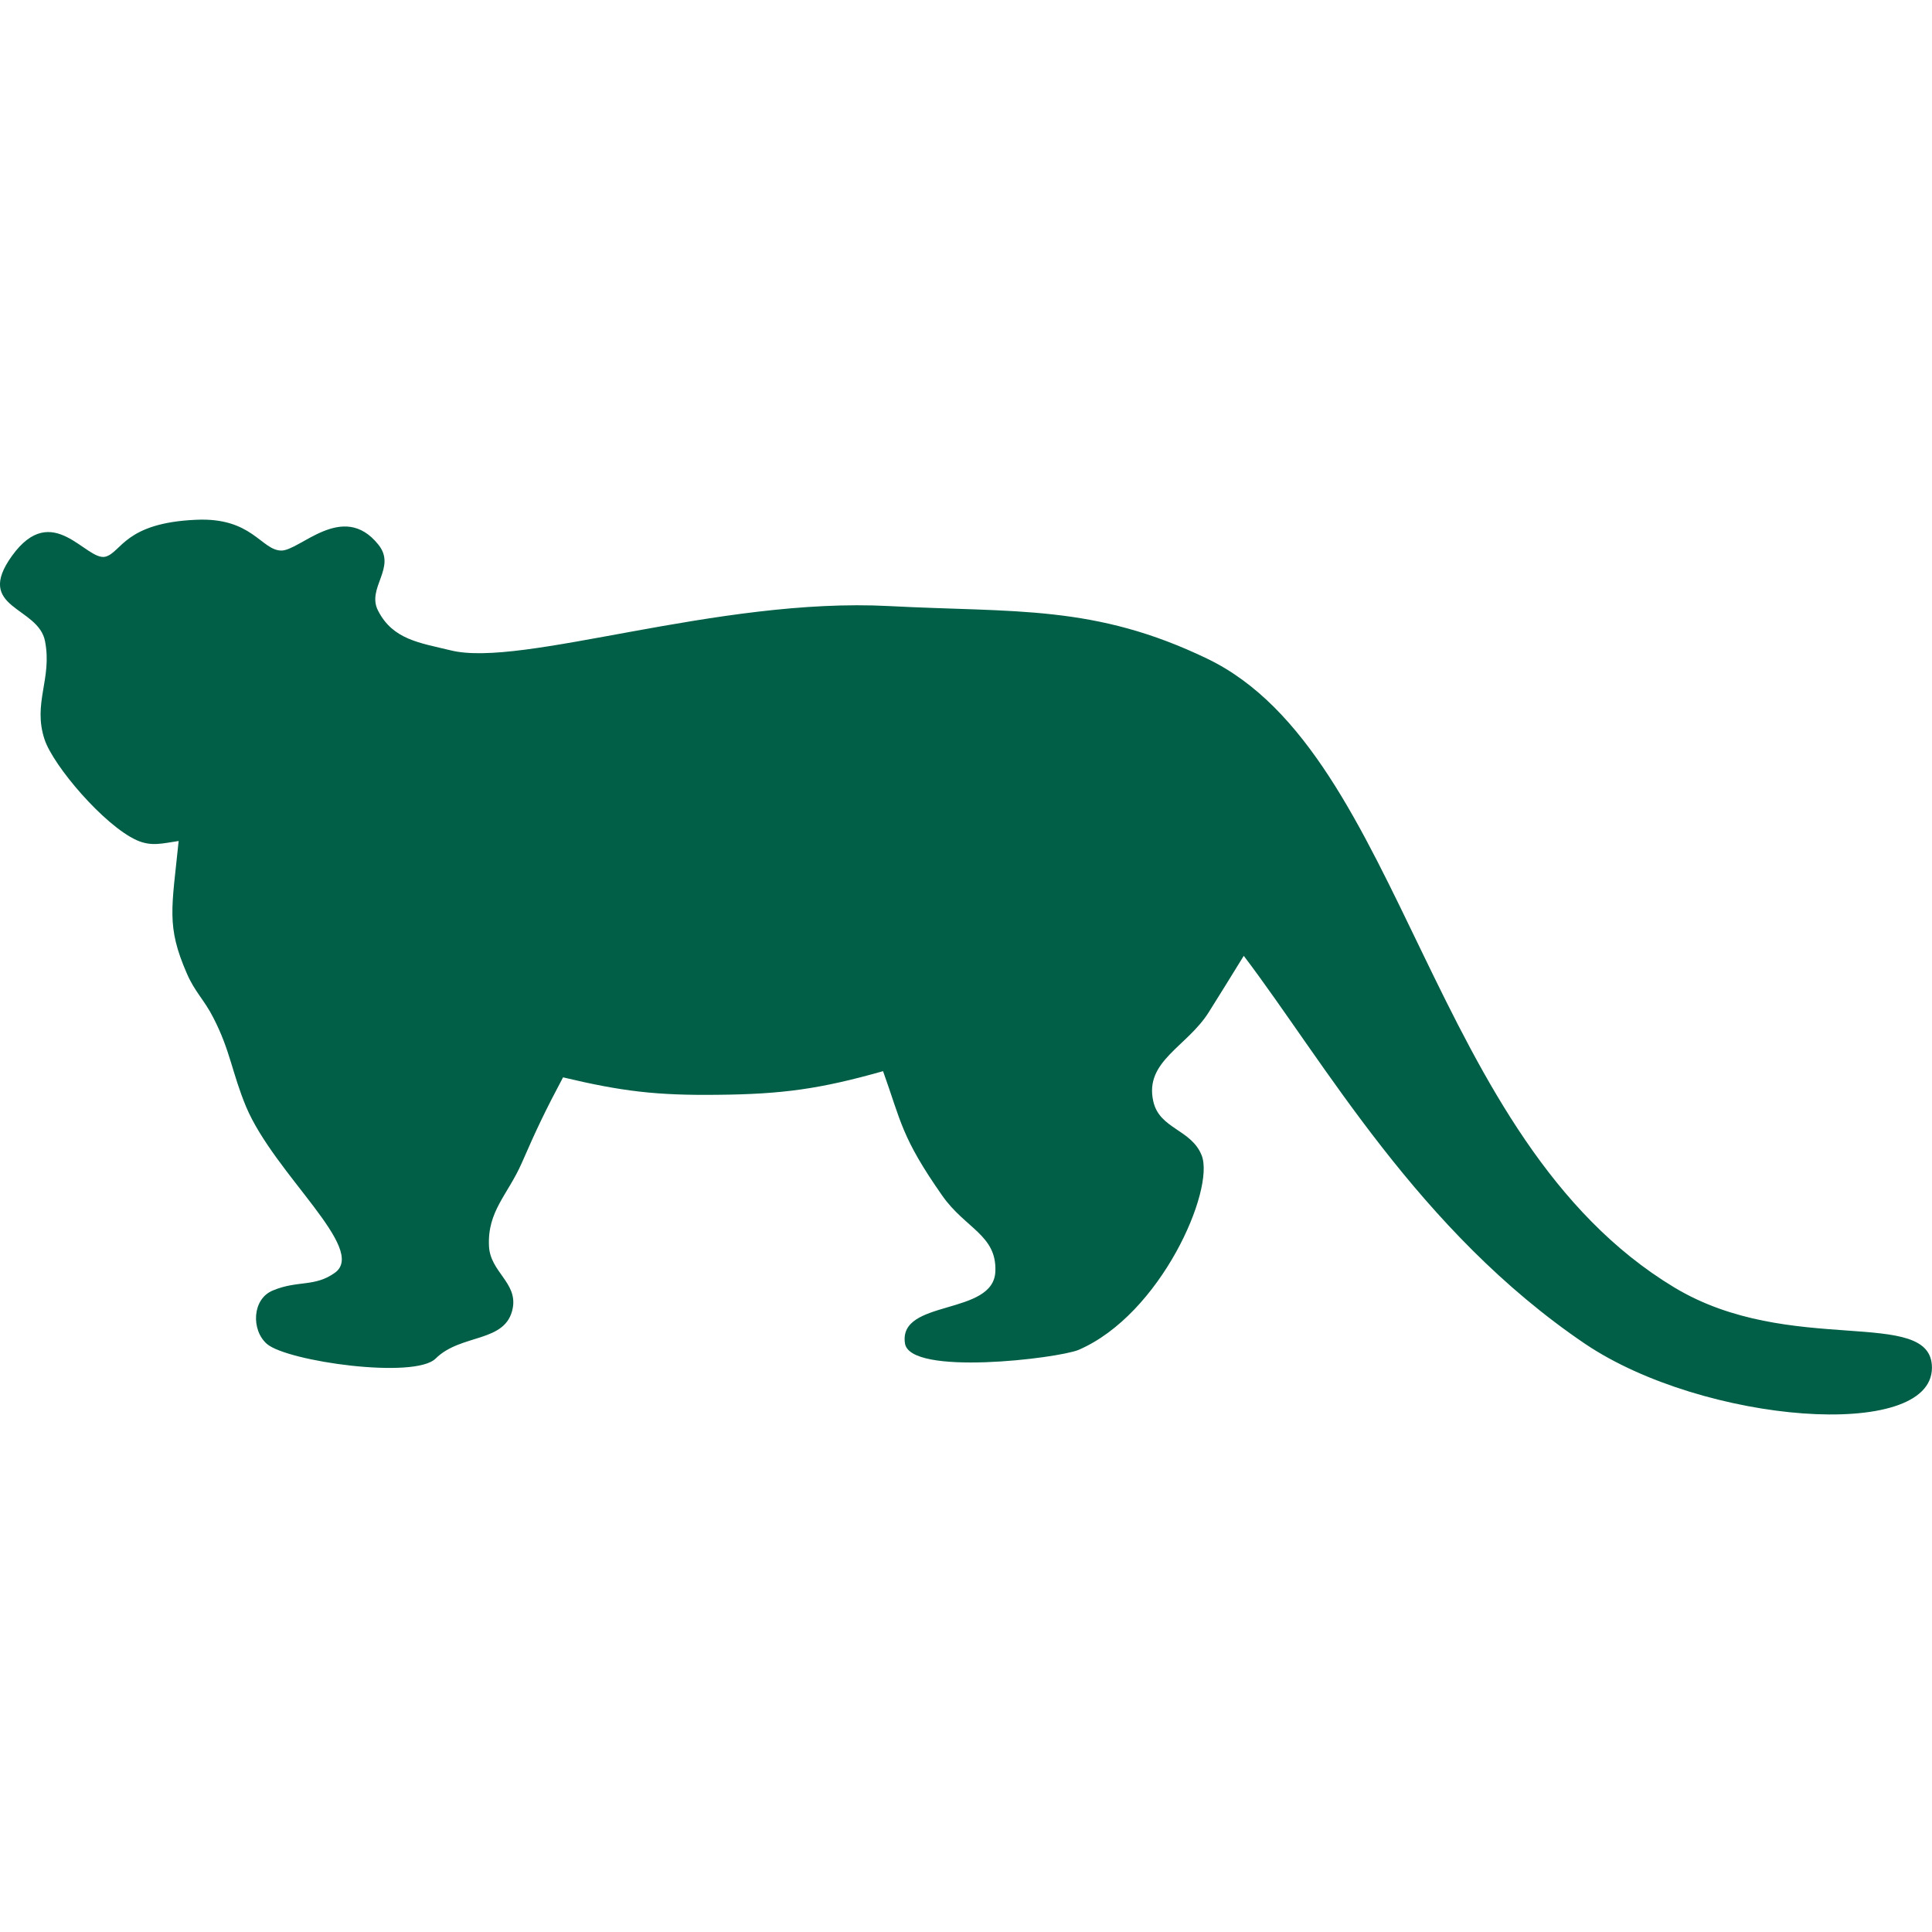
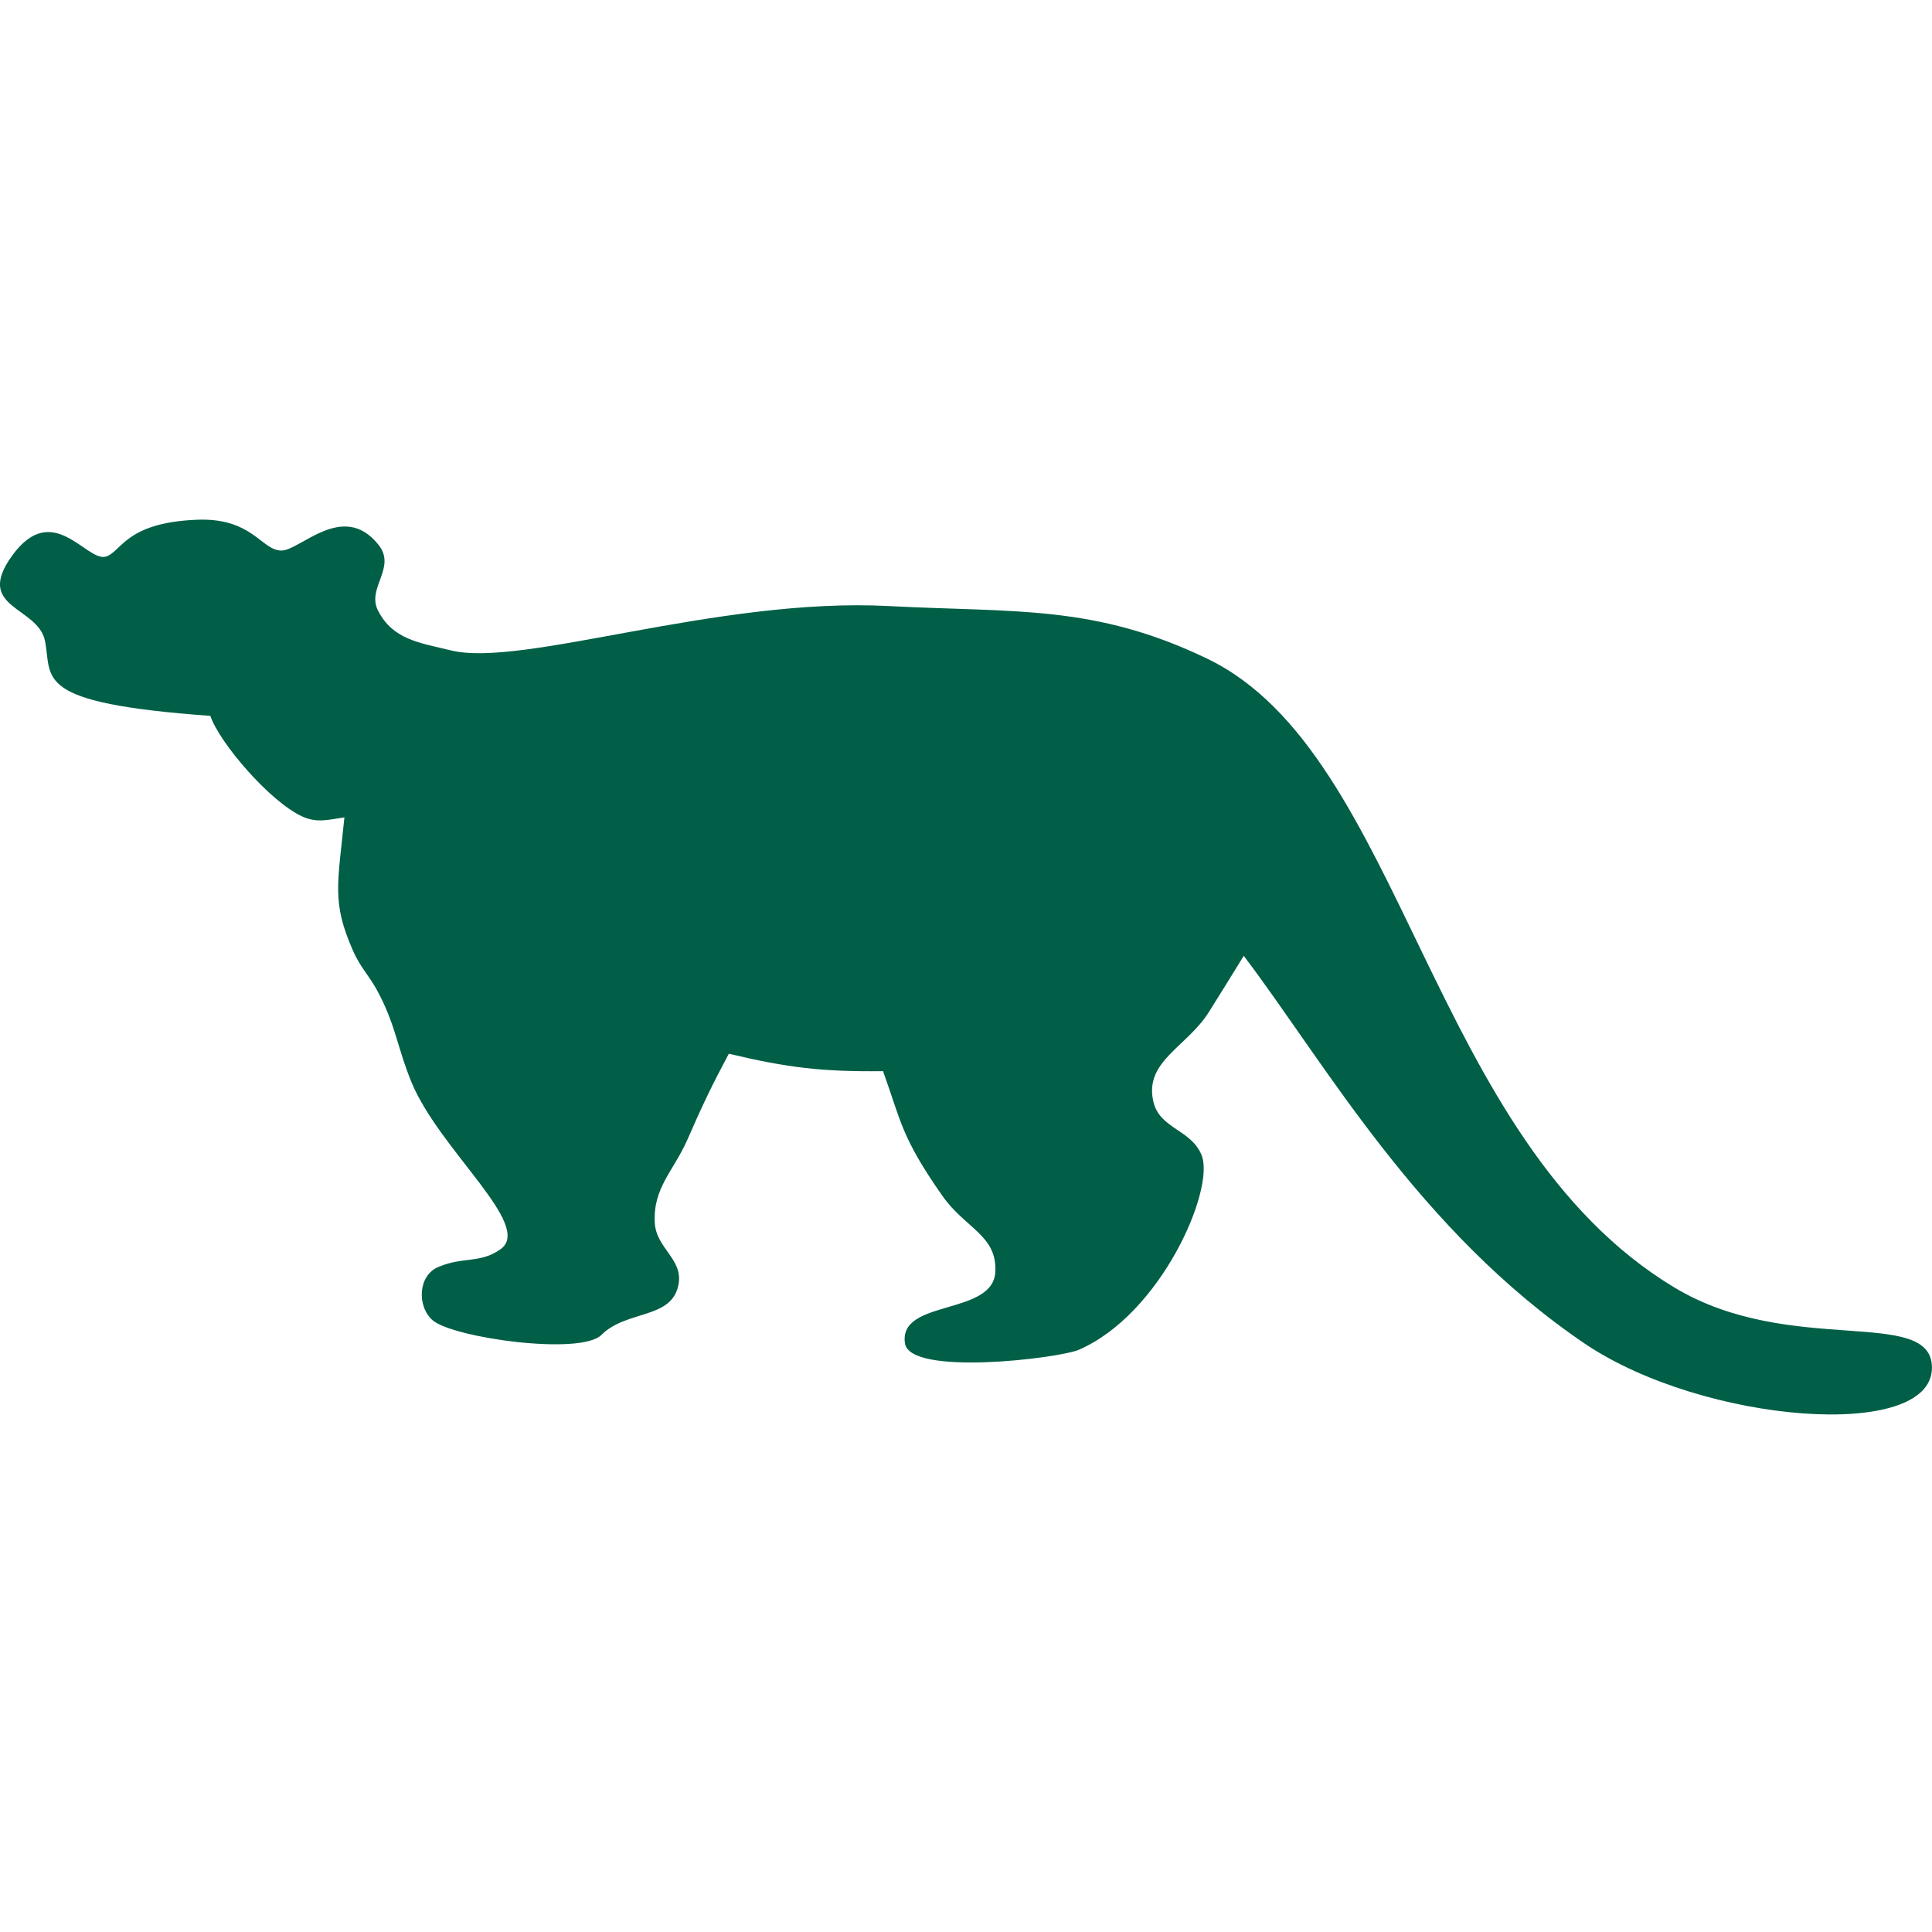
<svg xmlns="http://www.w3.org/2000/svg" version="1.1" id="Layer_1" x="0px" y="0px" viewBox="0 0 300 300" style="enable-background:new 0 0 300 300;">
  <style type="text/css">
	.st0{fill-rule:evenodd;clip-rule:evenodd;fill:#005F46;}
</style>
  <g>
    <g>
      <g>
-         <path class="st0" d="M7,99.6c-1.01-5.49-11.09-5.04-5.13-13.3c6.3-8.73,11.51,0.9,14.51,0.14c2.48-0.67,2.97-5.26,14.09-5.73&#10;    c8.64-0.4,10.06,4.67,13.15,4.78c2.89,0.13,9.6-7.78,15.1-0.96c2.97,3.61-1.88,6.76,0,10.32c2.29,4.46,6.41,4.96,11.24,6.13&#10;    c11.05,2.78,41.44-8.28,68.1-6.87c19.53,1.03,31.87-0.29,49.46,8.2c30.59,14.81,34.27,74.59,72.46,97.6&#10;    c18,10.86,40.01,2.82,40.01,12.47c0,11.47-35.43,8.68-53.83-3.69c-25.93-17.55-40.49-43.74-53.03-60.27&#10;    c-2.09,3.4-3.29,5.33-5.4,8.7c-3.36,5.41-10.06,7.65-8.65,13.88c0.95,4.33,5.91,4.33,7.52,8.42c2.07,5.3-6.32,24.67-19.12,30.19&#10;    c-3.21,1.33-26.24,4.12-26.96-1.03c-1.03-6.93,13.84-4.19,14.04-11.2c0.21-5.6-4.68-6.63-8.24-11.71&#10;    c-6.37-9.1-6.38-11.48-9.2-19.34c-9.75,2.76-15.63,3.58-25.74,3.67c-9.41,0.11-14.81-0.53-23.95-2.71&#10;    c-2.7,5.07-4.12,8.04-6.42,13.32c-2.17,4.93-5.35,7.46-5.08,12.9c0.2,4.01,4.43,5.65,3.69,9.61c-1.03,5.46-8,3.9-11.97,7.83&#10;    c-3.24,3.24-22.99,0.47-26.2-2.26c-2.47-2.15-2.32-7,0.93-8.31c3.87-1.62,6.47-0.48,9.64-2.76c5.04-3.69-9.38-15.26-13.81-25.77&#10;    c-2.19-5.28-2.44-8.7-5.07-13.79c-1.42-2.82-2.89-4.01-4.14-6.93c-3.2-7.35-2.32-10.06-1.26-20.54c-2.53,0.37-4.23,0.9-6.53-0.13&#10;    c-5.07-2.31-12.91-11.52-14.29-15.63C5.05,109.16,8.12,105.44,7,99.6z" />
+         <path class="st0" d="M7,99.6c-1.01-5.49-11.09-5.04-5.13-13.3c6.3-8.73,11.51,0.9,14.51,0.14c2.48-0.67,2.97-5.26,14.09-5.73&#10;    c8.64-0.4,10.06,4.67,13.15,4.78c2.89,0.13,9.6-7.78,15.1-0.96c2.97,3.61-1.88,6.76,0,10.32c2.29,4.46,6.41,4.96,11.24,6.13&#10;    c11.05,2.78,41.44-8.28,68.1-6.87c19.53,1.03,31.87-0.29,49.46,8.2c30.59,14.81,34.27,74.59,72.46,97.6&#10;    c18,10.86,40.01,2.82,40.01,12.47c0,11.47-35.43,8.68-53.83-3.69c-25.93-17.55-40.49-43.74-53.03-60.27&#10;    c-2.09,3.4-3.29,5.33-5.4,8.7c-3.36,5.41-10.06,7.65-8.65,13.88c0.95,4.33,5.91,4.33,7.52,8.42c2.07,5.3-6.32,24.67-19.12,30.19&#10;    c-3.21,1.33-26.24,4.12-26.96-1.03c-1.03-6.93,13.84-4.19,14.04-11.2c0.21-5.6-4.68-6.63-8.24-11.71&#10;    c-6.37-9.1-6.38-11.48-9.2-19.34c-9.41,0.11-14.81-0.53-23.95-2.71&#10;    c-2.7,5.07-4.12,8.04-6.42,13.32c-2.17,4.93-5.35,7.46-5.08,12.9c0.2,4.01,4.43,5.65,3.69,9.61c-1.03,5.46-8,3.9-11.97,7.83&#10;    c-3.24,3.24-22.99,0.47-26.2-2.26c-2.47-2.15-2.32-7,0.93-8.31c3.87-1.62,6.47-0.48,9.64-2.76c5.04-3.69-9.38-15.26-13.81-25.77&#10;    c-2.19-5.28-2.44-8.7-5.07-13.79c-1.42-2.82-2.89-4.01-4.14-6.93c-3.2-7.35-2.32-10.06-1.26-20.54c-2.53,0.37-4.23,0.9-6.53-0.13&#10;    c-5.07-2.31-12.91-11.52-14.29-15.63C5.05,109.16,8.12,105.44,7,99.6z" />
      </g>
    </g>
  </g>
</svg>